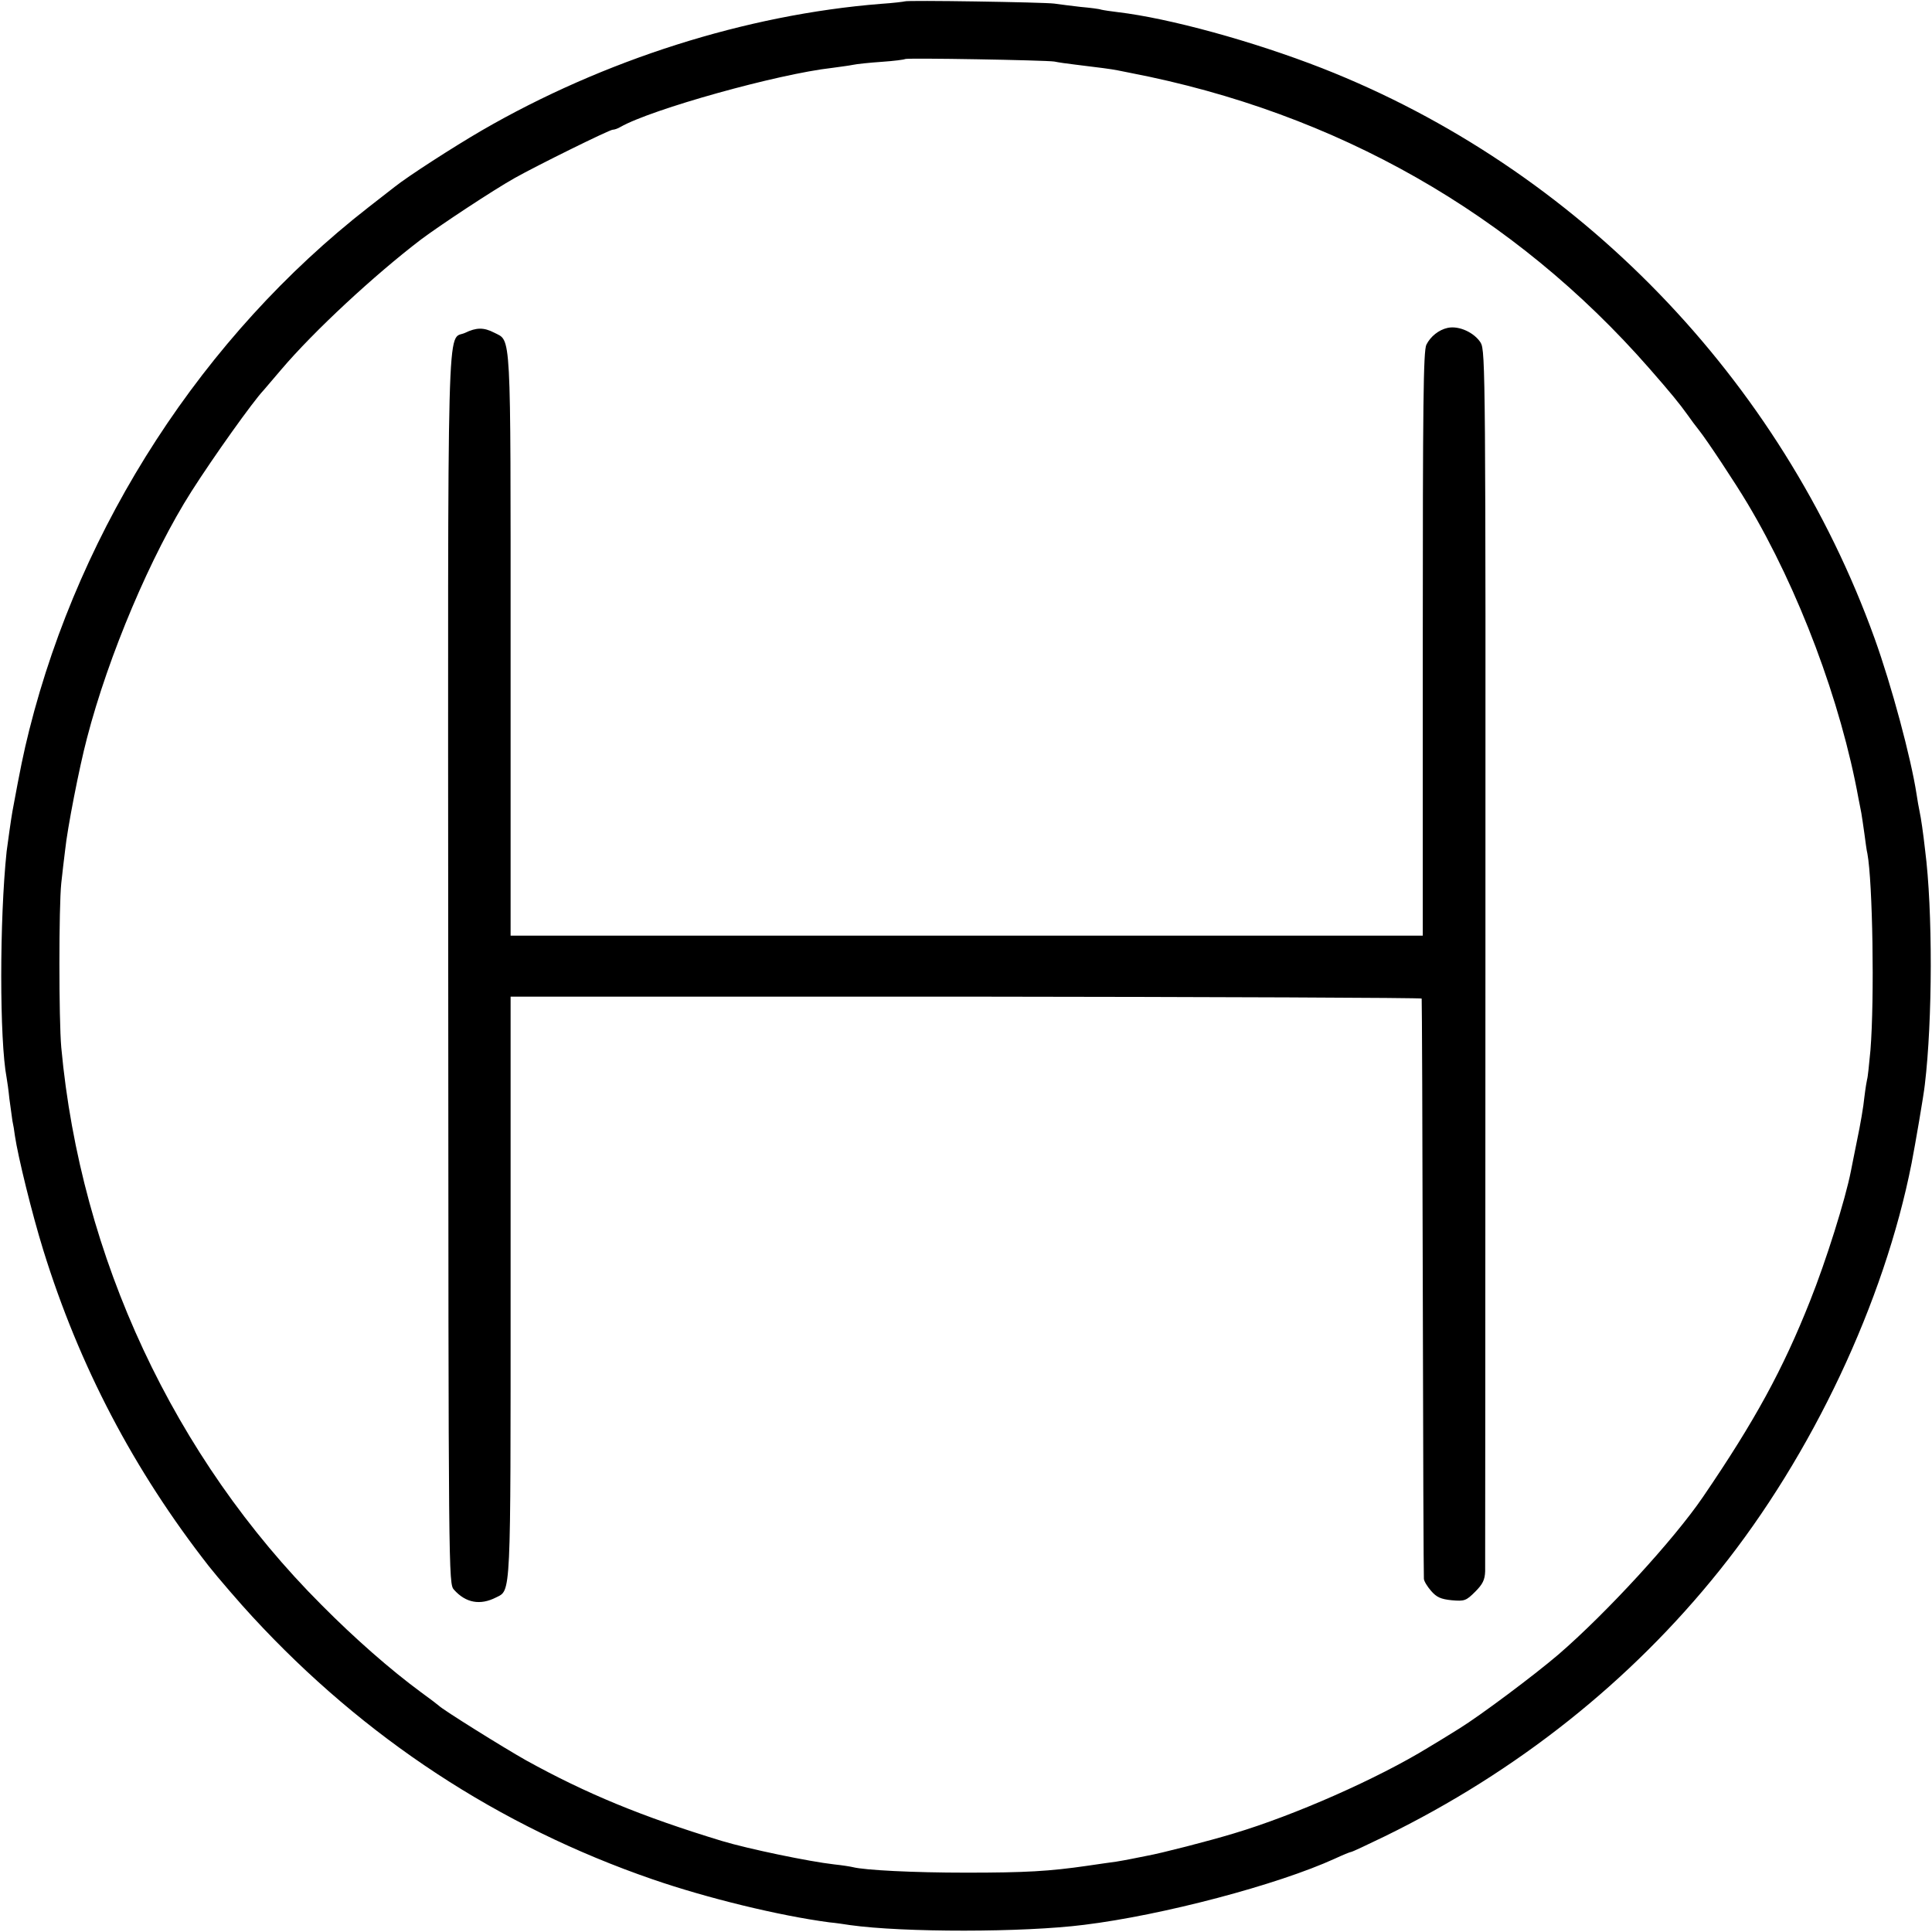
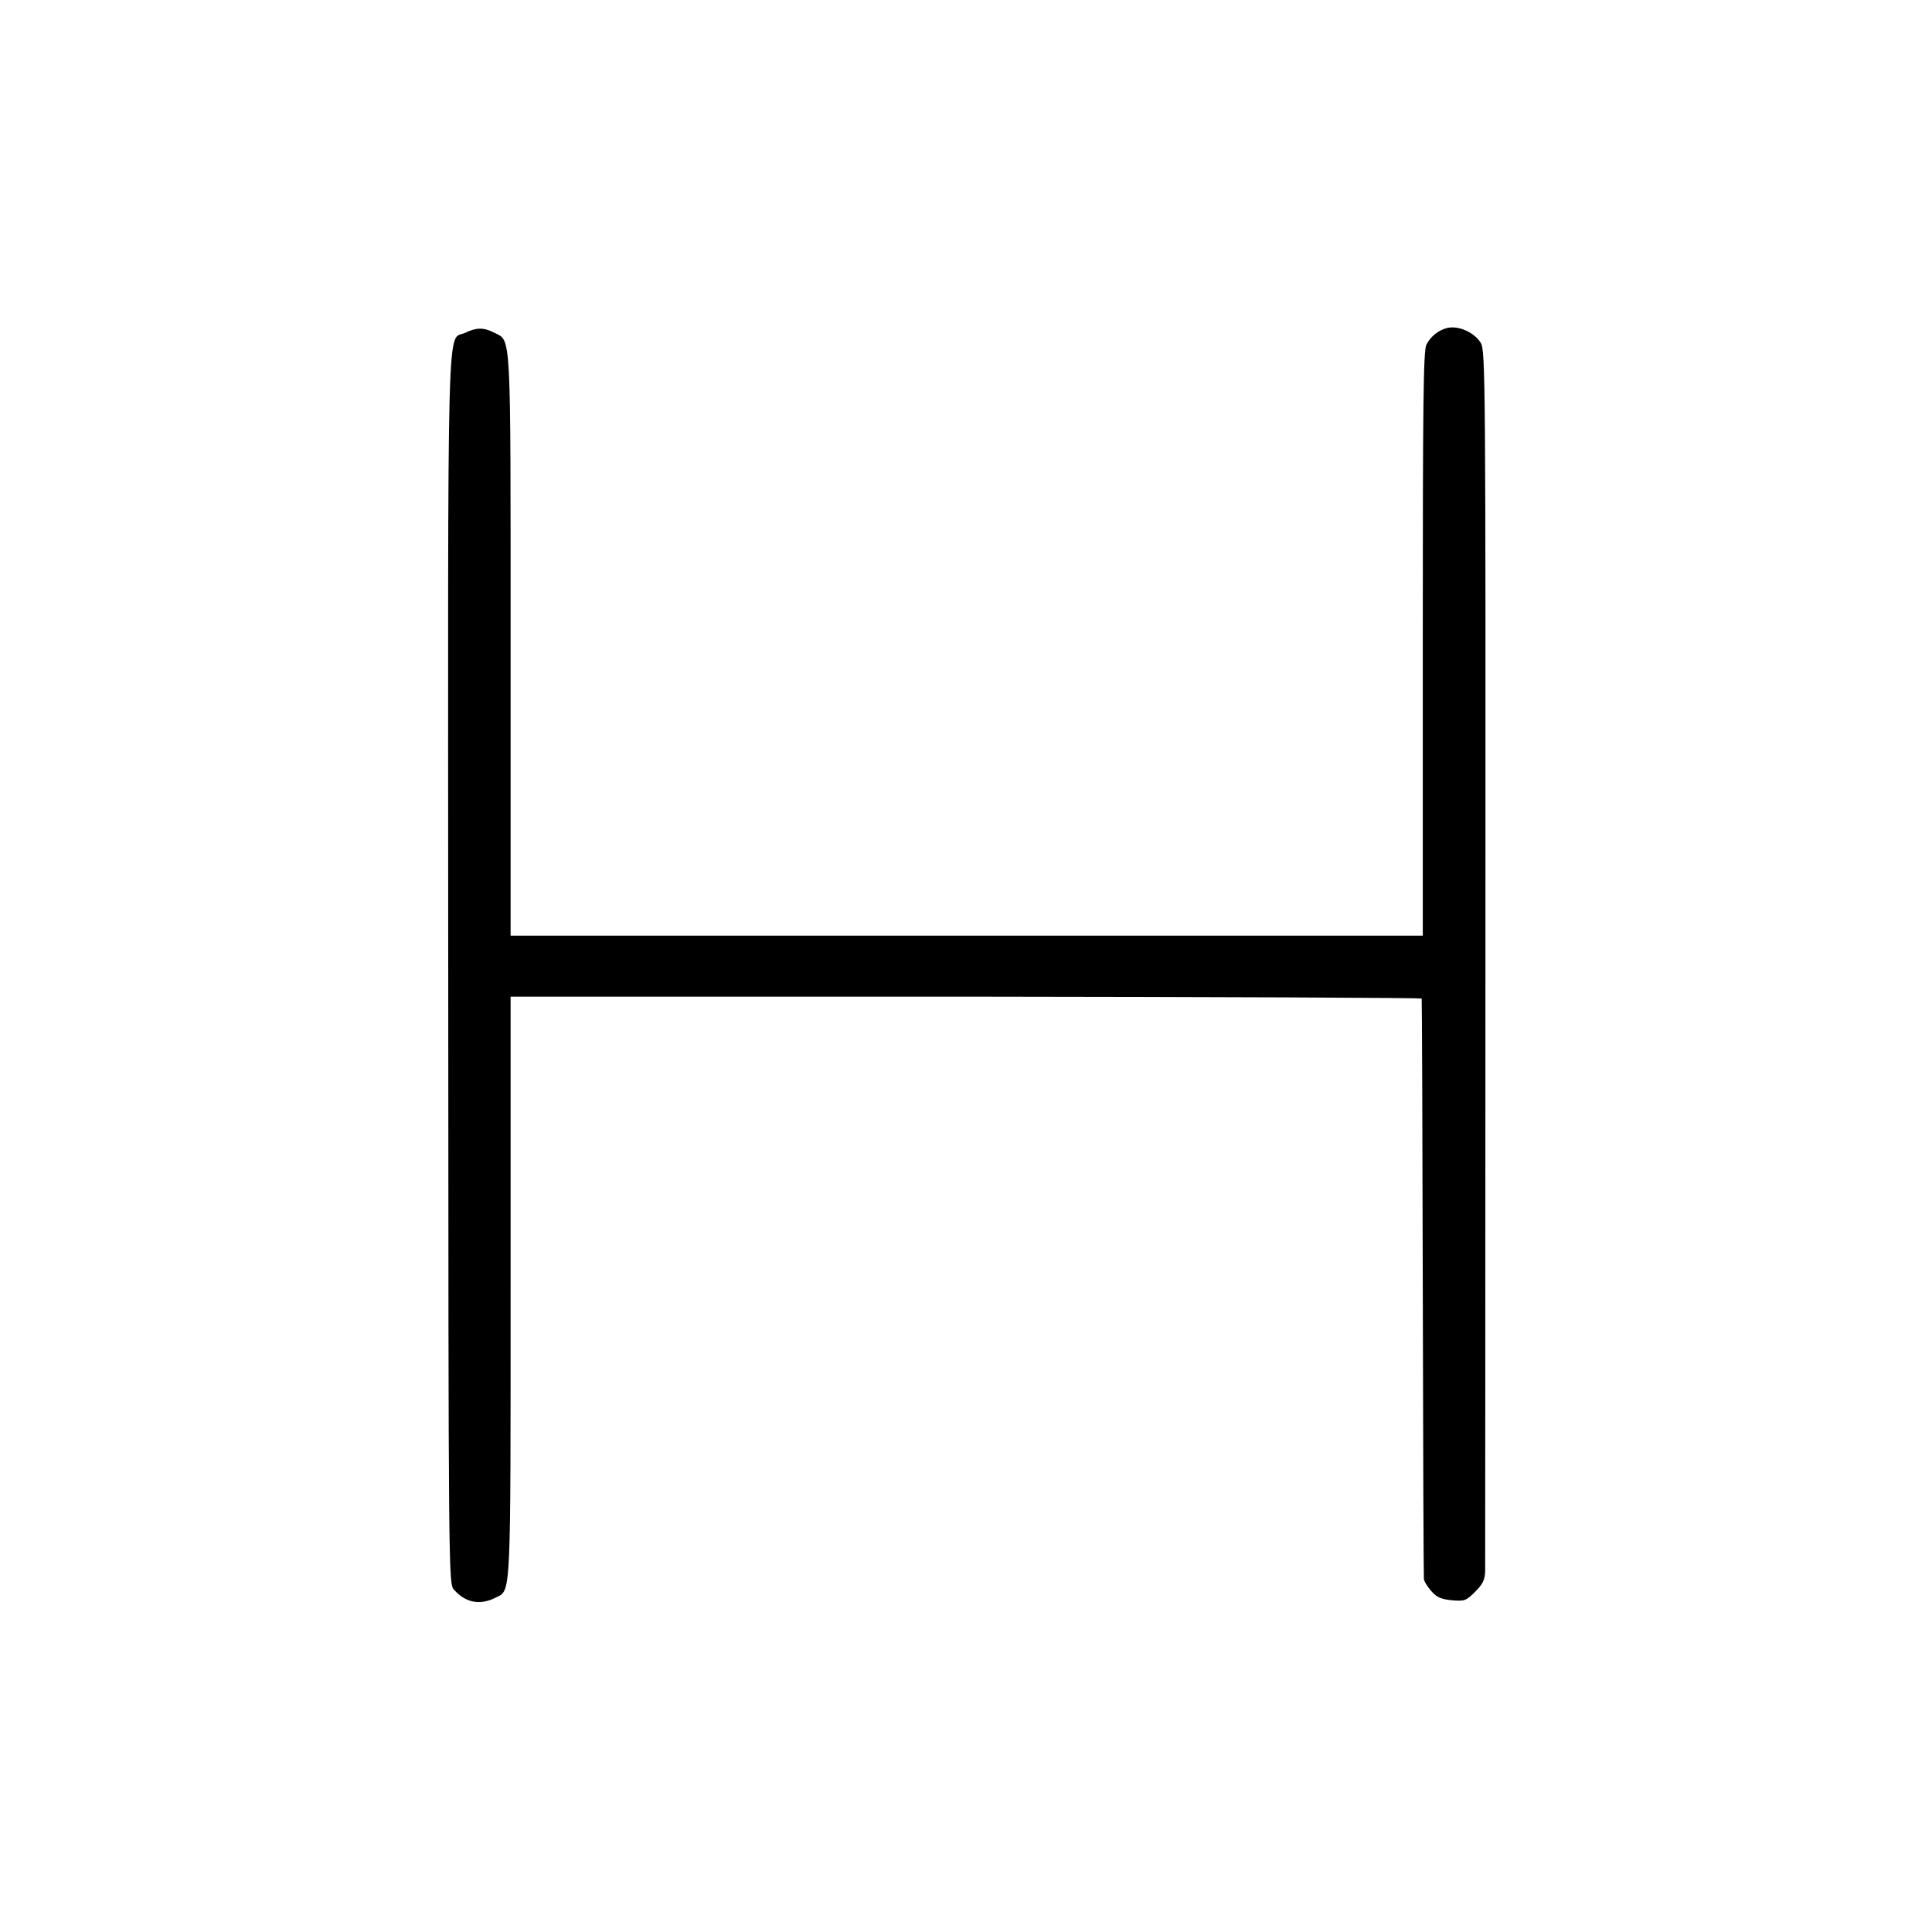
<svg xmlns="http://www.w3.org/2000/svg" version="1.0" width="700pt" height="700pt" viewBox="0 0 700 700" preserveAspectRatio="xMidYMid meet">
  <g transform="translate(0,700) scale(0.1,-0.1)" fill="#000000" stroke="none">
-     <path d="M3278 6995 c-2 -1 -41 -6 -87 -9 -488 -39 -1004 -203 -1446 -459 -103 -60 -266 -165 -315 -204 -8 -6 -51 -40 -95 -74 -598 -466 -1042 -1150 -1229 -1894 -21 -84 -32 -138 -61 -295 -4 -21 -18 -121 -21 -145 -26 -247 -26 -684 0 -820 2 -11 7 -45 10 -76 4 -31 9 -67 11 -80 3 -13 7 -37 9 -54 11 -75 62 -283 103 -415 130 -419 327 -796 600 -1145 29 -37 116 -138 158 -183 405 -439 892 -759 1449 -951 197 -68 459 -132 641 -156 22 -2 56 -7 75 -10 193 -27 627 -27 848 1 285 35 701 145 909 240 28 13 55 24 58 24 4 0 59 26 123 57 479 234 891 562 1212 963 336 419 597 973 696 1475 13 67 44 247 48 285 28 232 29 633 1 850 -7 63 -15 117 -20 140 -3 14 -8 42 -11 63 -20 130 -90 392 -152 564 -339 941 -1077 1703 -2002 2066 -251 98 -554 181 -740 203 -25 3 -52 7 -60 9 -8 3 -42 7 -75 10 -33 4 -76 9 -95 12 -38 5 -536 13 -542 8z m542 -218 c14 -3 48 -8 75 -11 90 -11 130 -16 155 -21 14 -3 34 -7 45 -9 747 -144 1390 -510 1881 -1071 77 -88 109 -127 139 -169 11 -16 29 -40 41 -55 28 -35 132 -192 176 -266 185 -310 338 -717 402 -1070 3 -16 8 -39 10 -51 2 -12 7 -45 11 -74 4 -29 8 -62 11 -73 19 -103 26 -525 11 -712 -5 -54 -10 -101 -12 -105 -1 -3 -6 -32 -10 -65 -3 -33 -15 -102 -26 -154 -10 -51 -21 -103 -23 -115 -20 -102 -90 -325 -148 -470 -98 -247 -199 -433 -388 -710 -105 -154 -349 -420 -524 -571 -89 -76 -283 -221 -359 -268 -37 -23 -87 -54 -111 -68 -184 -113 -485 -246 -706 -312 -89 -27 -264 -72 -315 -81 -16 -3 -41 -8 -55 -11 -14 -3 -38 -7 -55 -10 -16 -2 -64 -9 -105 -15 -138 -20 -223 -25 -440 -25 -191 0 -367 9 -410 20 -8 2 -39 7 -68 10 -89 10 -311 56 -407 85 -289 88 -490 171 -709 292 -80 45 -303 184 -316 198 -3 3 -32 25 -65 49 -110 81 -239 194 -360 316 -534 534 -873 1259 -943 2020 -9 102 -9 510 0 595 4 36 10 90 14 120 8 78 51 299 79 405 78 301 233 666 379 895 81 127 223 326 261 366 5 6 34 40 64 75 118 139 337 342 506 471 68 51 263 180 340 223 78 44 343 175 355 175 6 0 18 4 28 10 112 64 570 192 767 214 28 4 61 8 75 11 13 3 61 8 105 11 44 3 82 8 84 10 5 5 509 -4 541 -9z" />
    <path d="M5245 5812 c-32 -7 -62 -31 -77 -61 -11 -23 -13 -215 -13 -1084 l0 -1057 -1652 0 -1653 0 0 1055 c0 1159 3 1097 -60 1130 -37 19 -64 19 -105 -1 -67 -31 -62 149 -61 -2303 1 -2213 1 -2229 21 -2251 43 -48 95 -57 152 -28 55 28 53 -13 53 1126 l0 1051 1650 0 c908 -1 1651 -4 1651 -7 1 -4 3 -475 4 -1047 1 -572 3 -1047 4 -1055 0 -8 12 -28 26 -44 20 -23 35 -30 75 -34 46 -4 52 -2 85 31 27 27 35 43 36 74 0 21 1 1024 1 2229 1 2107 0 2192 -17 2222 -23 37 -79 63 -120 54z" />
  </g>
</svg>